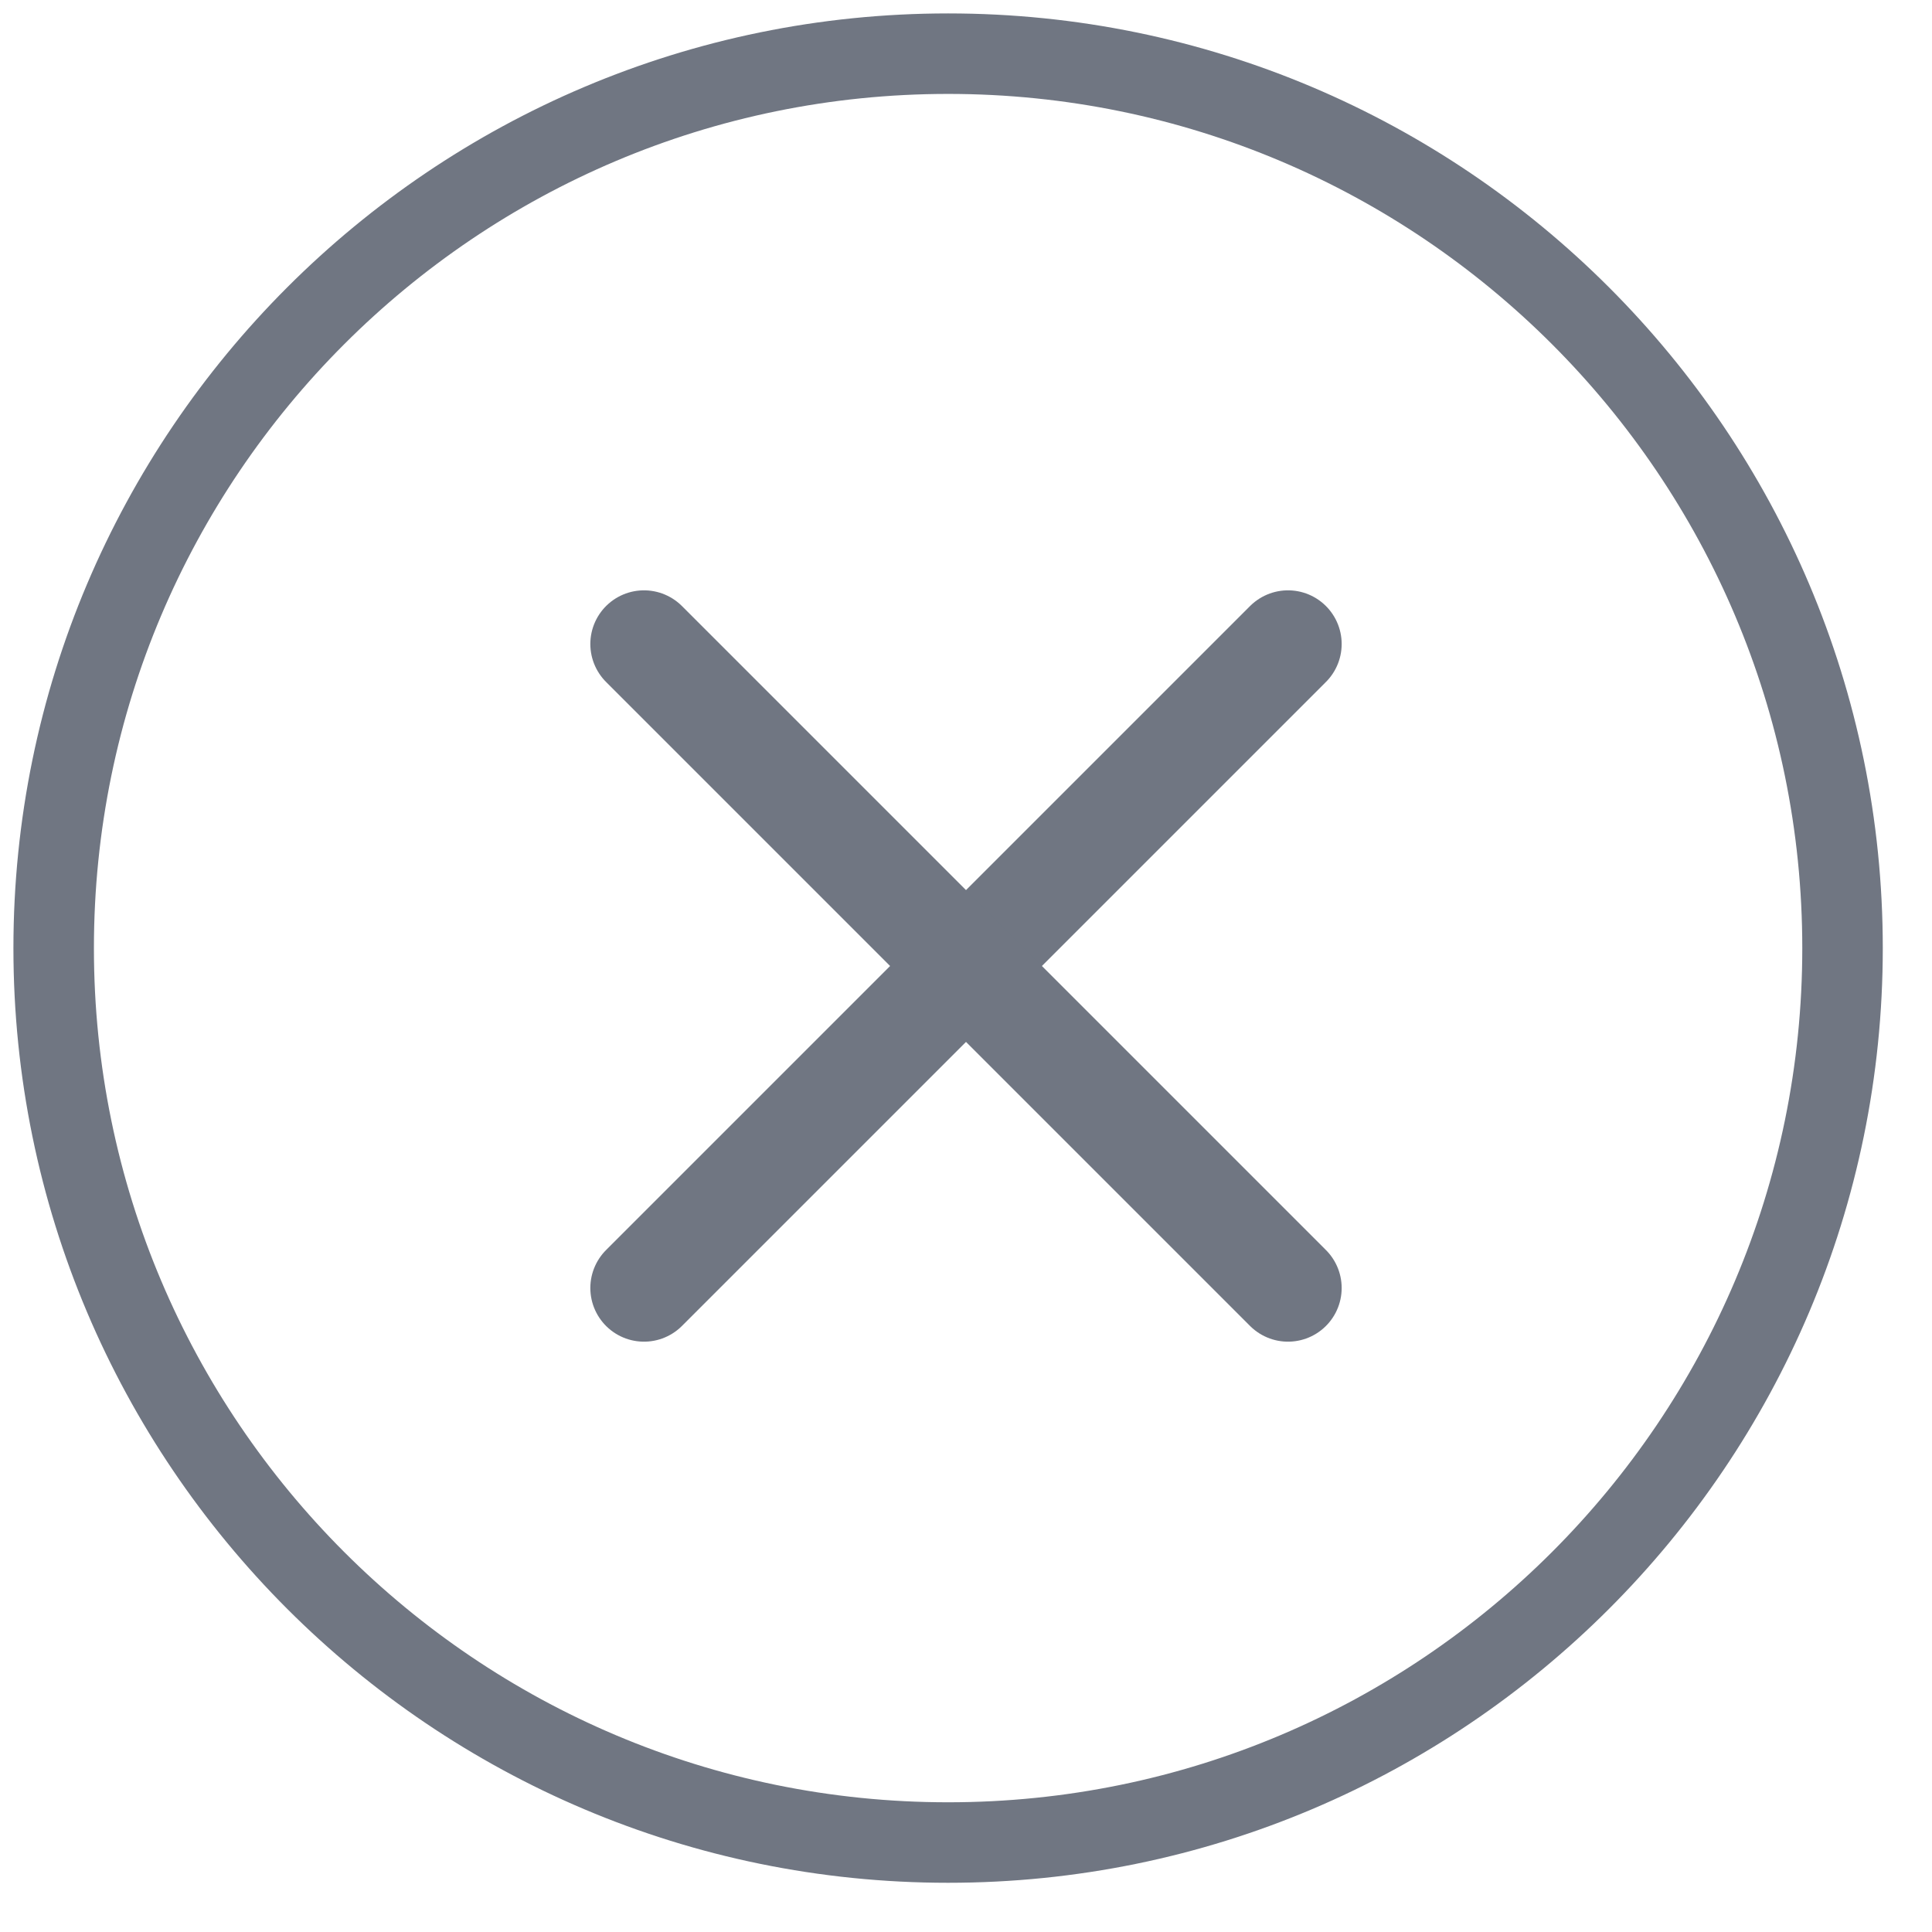
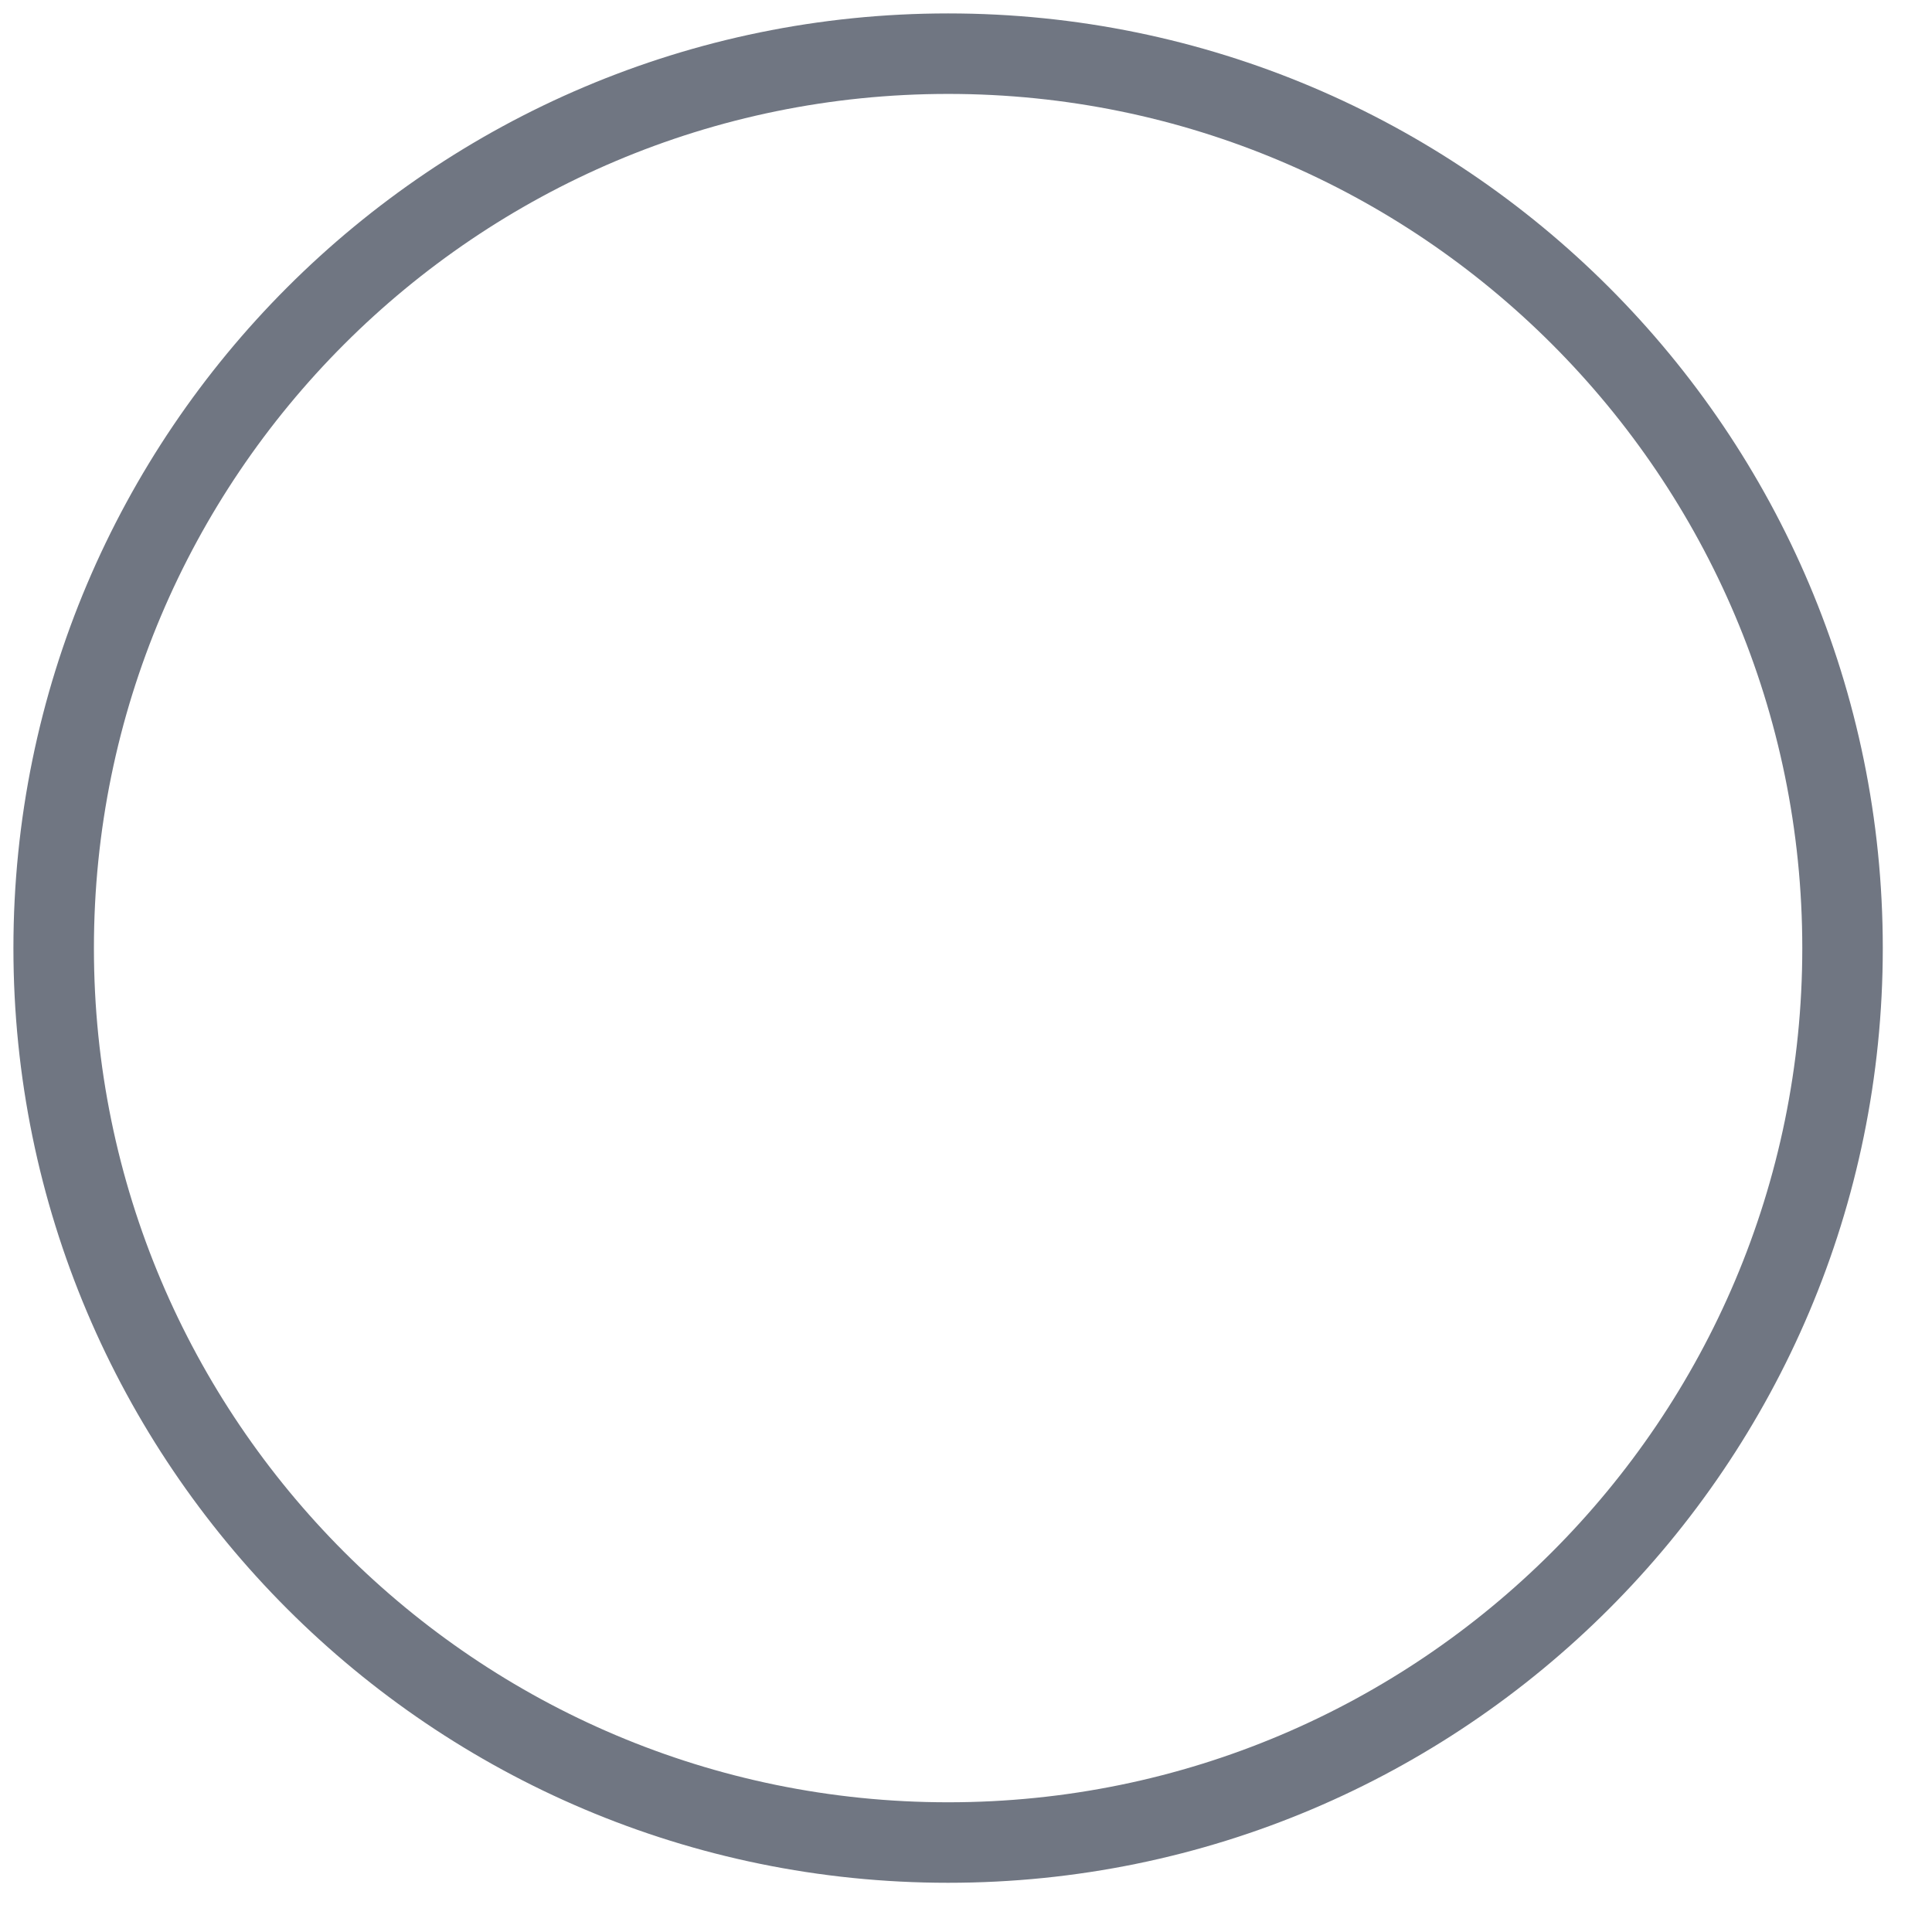
<svg xmlns="http://www.w3.org/2000/svg" width="36" height="36" viewBox="0 0 36 36" fill="none">
-   <path d="M24 12L12 24" stroke="#707682" stroke-width="2" stroke-linecap="round" stroke-linejoin="round" />
-   <path d="M12 12L24 24" stroke="#707682" stroke-width="2" stroke-linecap="round" stroke-linejoin="round" />
-   <path d="M34.333 17.667C34.333 26.867 26.867 34.333 17.667 34.333C8.467 34.333 1 26.867 1 17.667C1 8.467 8.467 1 17.667 1C26.867 1 34.333 8.467 34.333 17.667Z" stroke="#707682" stroke-width="1.5" stroke-linecap="round" stroke-linejoin="round" />
+   <path d="M34.333 17.667C34.333 26.867 26.867 34.333 17.667 34.333C8.467 34.333 1 26.867 1 17.667C1 8.467 8.467 1 17.667 1C26.867 1 34.333 8.467 34.333 17.667" stroke="#707682" stroke-width="1.5" stroke-linecap="round" stroke-linejoin="round" />
</svg>